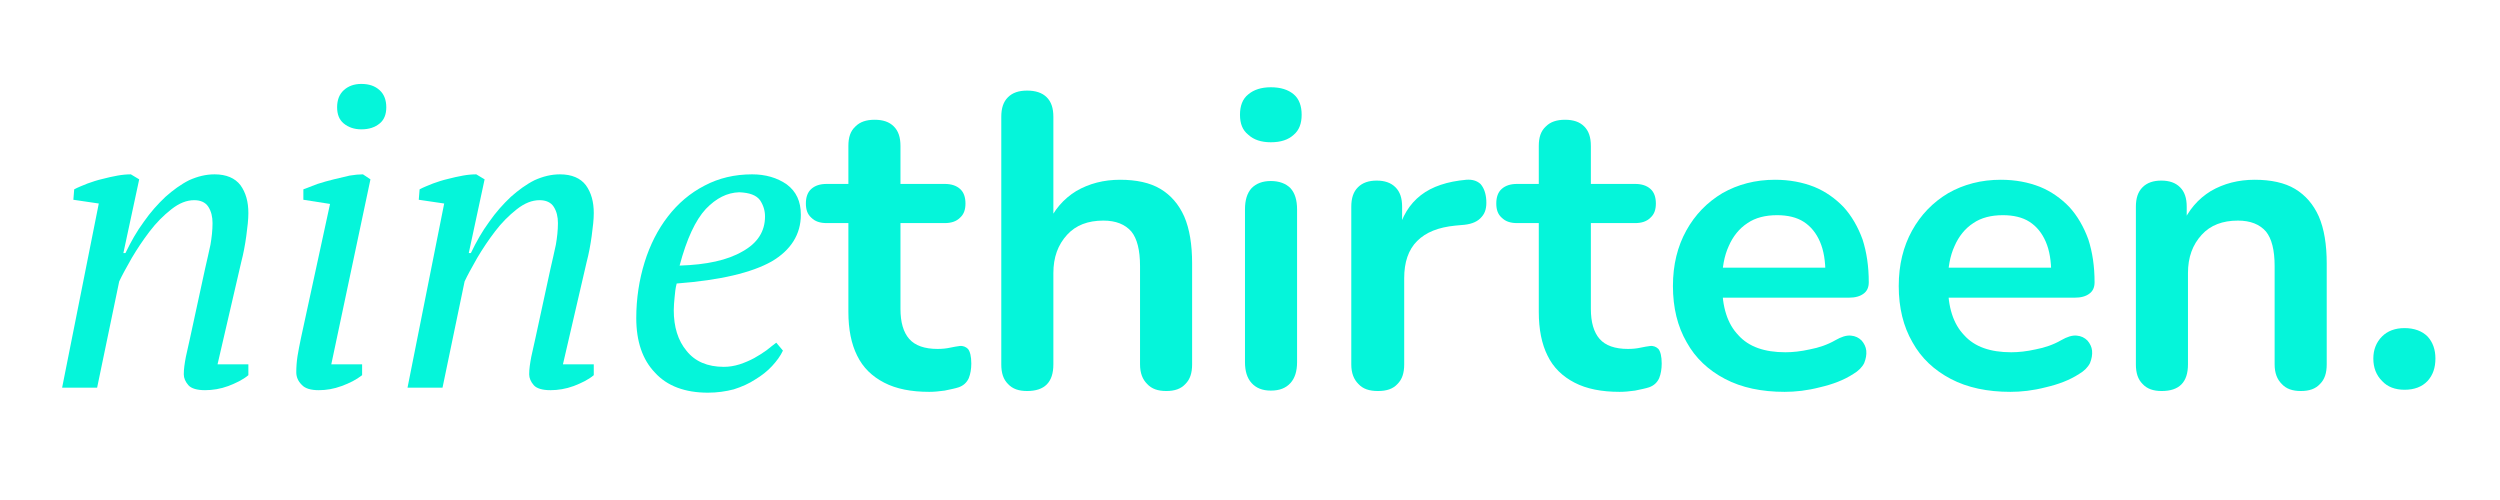
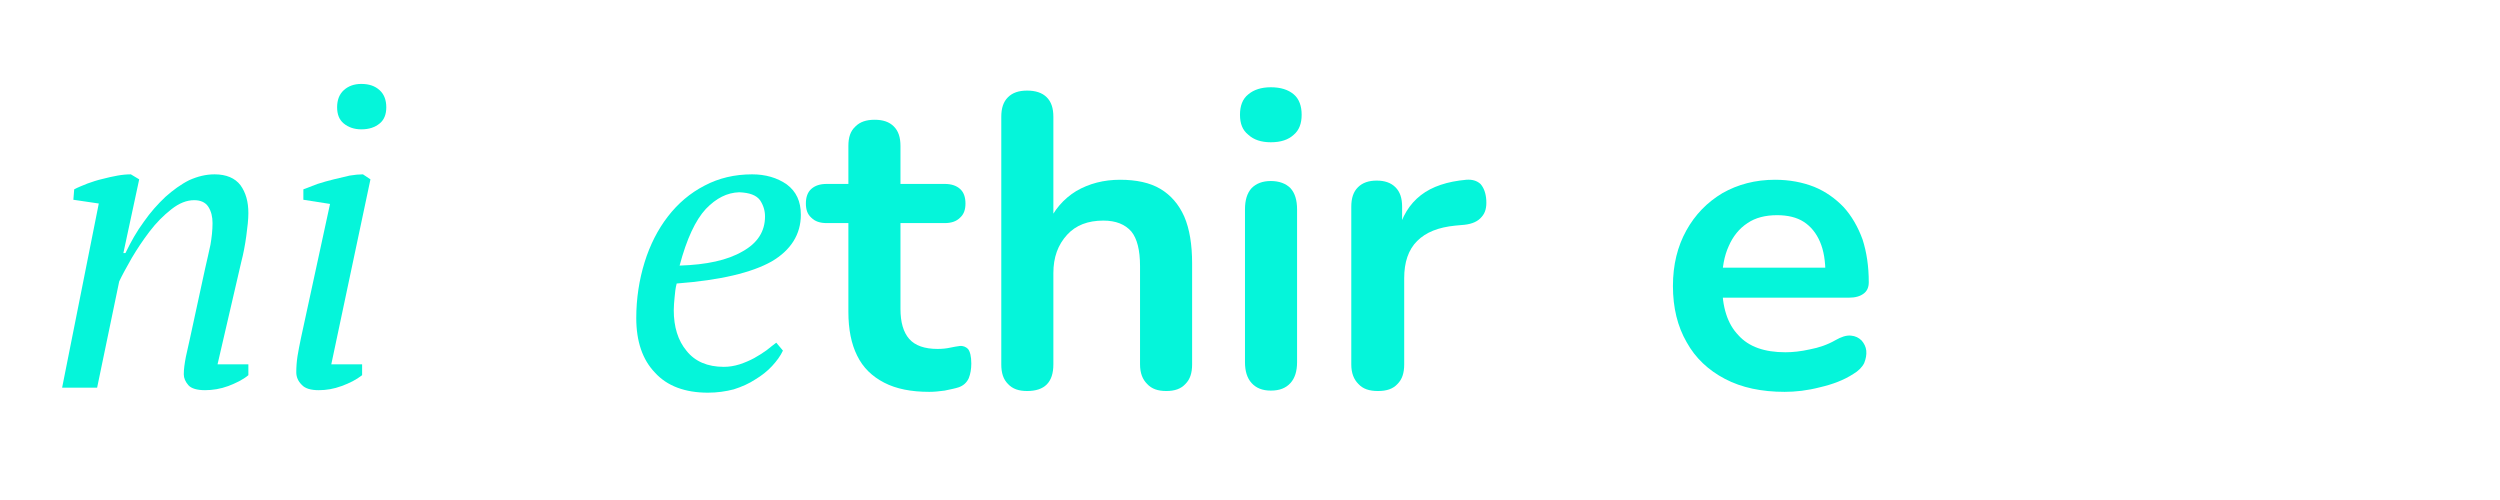
<svg xmlns="http://www.w3.org/2000/svg" width="100%" height="100%" viewBox="0 0 250 50" version="1.1" xml:space="preserve" style="fill-rule:evenodd;clip-rule:evenodd;stroke-linejoin:round;stroke-miterlimit:2;">
  <g transform="matrix(1,0,0,1,-1935.42,-820.775)">
    <g transform="matrix(41.667,0,0,41.667,1939.84,859.543)">
      <path d="M0.386,-0.285C0.391,-0.306 0.395,-0.325 0.399,-0.343C0.402,-0.36 0.404,-0.378 0.404,-0.395C0.404,-0.41 0.401,-0.423 0.394,-0.434C0.387,-0.445 0.375,-0.45 0.36,-0.45C0.342,-0.45 0.324,-0.443 0.305,-0.428C0.286,-0.413 0.269,-0.396 0.253,-0.375C0.237,-0.354 0.223,-0.333 0.21,-0.311C0.197,-0.288 0.187,-0.27 0.18,-0.255L0.127,-0L0.043,-0L0.131,-0.442L0.07,-0.451L0.072,-0.476C0.081,-0.481 0.092,-0.485 0.104,-0.49C0.115,-0.494 0.127,-0.498 0.14,-0.501C0.152,-0.504 0.164,-0.507 0.176,-0.509C0.187,-0.511 0.198,-0.512 0.208,-0.512L0.228,-0.5L0.19,-0.323L0.195,-0.323C0.208,-0.35 0.222,-0.375 0.239,-0.398C0.255,-0.421 0.272,-0.44 0.291,-0.458C0.309,-0.474 0.328,-0.488 0.348,-0.498C0.368,-0.507 0.388,-0.512 0.409,-0.512C0.437,-0.512 0.458,-0.503 0.471,-0.486C0.484,-0.468 0.49,-0.446 0.49,-0.419C0.49,-0.404 0.488,-0.386 0.485,-0.364C0.482,-0.342 0.478,-0.321 0.473,-0.302L0.416,-0.056L0.49,-0.056L0.49,-0.03C0.477,-0.019 0.46,-0.011 0.442,-0.004C0.423,0.003 0.404,0.006 0.386,0.006C0.367,0.006 0.353,0.002 0.346,-0.006C0.339,-0.014 0.335,-0.023 0.335,-0.032C0.335,-0.045 0.337,-0.058 0.34,-0.074C0.343,-0.089 0.347,-0.104 0.35,-0.119L0.386,-0.285Z" style="fill:#05f5da;fill-rule:nonzero;" />
    </g>
    <g transform="matrix(41.667,0,0,41.667,1962.84,859.543)">
      <path d="M0.07,-0.451L0.07,-0.476C0.08,-0.48 0.091,-0.484 0.104,-0.489C0.117,-0.493 0.13,-0.497 0.143,-0.5C0.156,-0.503 0.169,-0.506 0.181,-0.509C0.193,-0.511 0.204,-0.512 0.213,-0.512L0.231,-0.5L0.137,-0.056L0.211,-0.056L0.211,-0.03C0.197,-0.019 0.181,-0.011 0.162,-0.004C0.143,0.003 0.125,0.006 0.107,0.006C0.088,0.006 0.074,0.002 0.066,-0.007C0.057,-0.016 0.053,-0.026 0.053,-0.037C0.053,-0.05 0.054,-0.063 0.056,-0.076C0.058,-0.089 0.061,-0.103 0.064,-0.118L0.134,-0.441L0.07,-0.451ZM0.151,-0.673C0.151,-0.69 0.156,-0.704 0.167,-0.714C0.178,-0.724 0.192,-0.729 0.209,-0.729C0.228,-0.729 0.242,-0.724 0.253,-0.714C0.264,-0.704 0.269,-0.69 0.269,-0.673C0.269,-0.656 0.264,-0.643 0.253,-0.634C0.242,-0.625 0.228,-0.62 0.209,-0.62C0.192,-0.62 0.178,-0.625 0.167,-0.634C0.156,-0.643 0.151,-0.656 0.151,-0.673Z" style="fill:#05f5da;fill-rule:nonzero;" />
    </g>
    <g transform="matrix(41.667,0,0,41.667,1974.38,859.543)">
-       <path d="M0.386,-0.285C0.391,-0.306 0.395,-0.325 0.399,-0.343C0.402,-0.36 0.404,-0.378 0.404,-0.395C0.404,-0.41 0.401,-0.423 0.394,-0.434C0.387,-0.445 0.375,-0.45 0.36,-0.45C0.342,-0.45 0.324,-0.443 0.305,-0.428C0.286,-0.413 0.269,-0.396 0.253,-0.375C0.237,-0.354 0.223,-0.333 0.21,-0.311C0.197,-0.288 0.187,-0.27 0.18,-0.255L0.127,-0L0.043,-0L0.131,-0.442L0.07,-0.451L0.072,-0.476C0.081,-0.481 0.092,-0.485 0.104,-0.49C0.115,-0.494 0.127,-0.498 0.14,-0.501C0.152,-0.504 0.164,-0.507 0.176,-0.509C0.187,-0.511 0.198,-0.512 0.208,-0.512L0.228,-0.5L0.19,-0.323L0.195,-0.323C0.208,-0.35 0.222,-0.375 0.239,-0.398C0.255,-0.421 0.272,-0.44 0.291,-0.458C0.309,-0.474 0.328,-0.488 0.348,-0.498C0.368,-0.507 0.388,-0.512 0.409,-0.512C0.437,-0.512 0.458,-0.503 0.471,-0.486C0.484,-0.468 0.49,-0.446 0.49,-0.419C0.49,-0.404 0.488,-0.386 0.485,-0.364C0.482,-0.342 0.478,-0.321 0.473,-0.302L0.416,-0.056L0.49,-0.056L0.49,-0.03C0.477,-0.019 0.46,-0.011 0.442,-0.004C0.423,0.003 0.404,0.006 0.386,0.006C0.367,0.006 0.353,0.002 0.346,-0.006C0.339,-0.014 0.335,-0.023 0.335,-0.032C0.335,-0.045 0.337,-0.058 0.34,-0.074C0.343,-0.089 0.347,-0.104 0.35,-0.119L0.386,-0.285Z" style="fill:#05f5da;fill-rule:nonzero;" />
-     </g>
+       </g>
    <g transform="matrix(41.667,0,0,41.667,1997.38,859.543)">
      <path d="M0.392,-0.089C0.386,-0.076 0.377,-0.064 0.366,-0.052C0.355,-0.04 0.341,-0.029 0.326,-0.02C0.311,-0.01 0.293,-0.002 0.274,0.004C0.255,0.009 0.234,0.012 0.212,0.012C0.157,0.012 0.114,-0.004 0.085,-0.036C0.055,-0.067 0.04,-0.111 0.04,-0.167C0.04,-0.214 0.047,-0.259 0.06,-0.301C0.073,-0.343 0.092,-0.38 0.116,-0.411C0.14,-0.442 0.169,-0.467 0.204,-0.485C0.238,-0.503 0.276,-0.512 0.318,-0.512C0.35,-0.512 0.378,-0.504 0.401,-0.488C0.424,-0.471 0.435,-0.447 0.435,-0.415C0.435,-0.368 0.411,-0.33 0.365,-0.303C0.317,-0.276 0.242,-0.258 0.137,-0.25C0.134,-0.239 0.133,-0.228 0.132,-0.217C0.131,-0.206 0.13,-0.196 0.13,-0.186C0.13,-0.146 0.14,-0.113 0.161,-0.088C0.181,-0.063 0.211,-0.05 0.25,-0.05C0.263,-0.05 0.275,-0.052 0.288,-0.056C0.3,-0.06 0.312,-0.065 0.323,-0.071C0.334,-0.077 0.343,-0.083 0.353,-0.09C0.362,-0.097 0.369,-0.103 0.376,-0.108L0.392,-0.089ZM0.287,-0.469C0.258,-0.468 0.232,-0.455 0.207,-0.429C0.182,-0.402 0.161,-0.357 0.144,-0.293C0.209,-0.295 0.259,-0.306 0.295,-0.327C0.331,-0.347 0.349,-0.375 0.349,-0.411C0.349,-0.425 0.345,-0.438 0.337,-0.45C0.328,-0.462 0.312,-0.468 0.287,-0.469Z" style="fill:#05f5da;fill-rule:nonzero;" />
    </g>
    <g transform="matrix(41.667,0,0,41.667,2016.3,859.543)">
      <path d="M0.289,0.01C0.246,0.01 0.21,0.003 0.181,-0.012C0.152,-0.027 0.13,-0.048 0.116,-0.077C0.102,-0.105 0.095,-0.14 0.095,-0.182L0.095,-0.395L0.043,-0.395C0.027,-0.395 0.015,-0.399 0.006,-0.408C-0.003,-0.416 -0.007,-0.427 -0.007,-0.442C-0.007,-0.457 -0.003,-0.469 0.006,-0.477C0.015,-0.485 0.027,-0.489 0.043,-0.489L0.095,-0.489L0.095,-0.58C0.095,-0.601 0.1,-0.616 0.112,-0.627C0.123,-0.638 0.138,-0.643 0.158,-0.643C0.178,-0.643 0.193,-0.638 0.204,-0.627C0.215,-0.616 0.22,-0.601 0.22,-0.58L0.22,-0.489L0.326,-0.489C0.342,-0.489 0.354,-0.485 0.363,-0.477C0.372,-0.469 0.376,-0.457 0.376,-0.442C0.376,-0.427 0.372,-0.416 0.363,-0.408C0.354,-0.399 0.342,-0.395 0.326,-0.395L0.22,-0.395L0.22,-0.189C0.22,-0.157 0.227,-0.133 0.241,-0.117C0.255,-0.101 0.278,-0.093 0.309,-0.093C0.32,-0.093 0.33,-0.094 0.339,-0.096C0.348,-0.098 0.355,-0.099 0.362,-0.1C0.37,-0.101 0.377,-0.098 0.382,-0.093C0.387,-0.087 0.39,-0.075 0.39,-0.058C0.39,-0.045 0.388,-0.033 0.384,-0.023C0.379,-0.012 0.371,-0.005 0.36,-0.001C0.351,0.002 0.34,0.004 0.326,0.007C0.312,0.009 0.3,0.01 0.289,0.01Z" style="fill:#05f5da;fill-rule:nonzero;" />
    </g>
    <g transform="matrix(41.667,0,0,41.667,2032.84,859.543)">
      <path d="M0.127,0.008C0.107,0.008 0.092,0.003 0.081,-0.009C0.07,-0.02 0.065,-0.035 0.065,-0.056L0.065,-0.65C0.065,-0.671 0.07,-0.686 0.081,-0.697C0.092,-0.708 0.107,-0.713 0.127,-0.713C0.147,-0.713 0.163,-0.708 0.174,-0.697C0.185,-0.686 0.19,-0.671 0.19,-0.65L0.19,-0.391L0.176,-0.391C0.191,-0.426 0.214,-0.453 0.245,-0.472C0.276,-0.49 0.311,-0.499 0.35,-0.499C0.389,-0.499 0.422,-0.492 0.447,-0.477C0.472,-0.462 0.491,-0.44 0.504,-0.411C0.517,-0.381 0.523,-0.343 0.523,-0.298L0.523,-0.056C0.523,-0.035 0.518,-0.02 0.507,-0.009C0.496,0.003 0.481,0.008 0.461,0.008C0.441,0.008 0.426,0.003 0.415,-0.009C0.404,-0.02 0.398,-0.035 0.398,-0.056L0.398,-0.292C0.398,-0.33 0.391,-0.358 0.377,-0.375C0.362,-0.392 0.34,-0.401 0.31,-0.401C0.273,-0.401 0.244,-0.39 0.223,-0.367C0.201,-0.343 0.19,-0.313 0.19,-0.275L0.19,-0.056C0.19,-0.013 0.169,0.008 0.127,0.008Z" style="fill:#05f5da;fill-rule:nonzero;" />
    </g>
    <g transform="matrix(41.667,0,0,41.667,2057.21,859.543)">
      <path d="M0.127,0.007C0.107,0.007 0.092,0.001 0.081,-0.011C0.07,-0.023 0.065,-0.04 0.065,-0.061L0.065,-0.428C0.065,-0.45 0.07,-0.467 0.081,-0.479C0.092,-0.49 0.107,-0.496 0.127,-0.496C0.147,-0.496 0.163,-0.49 0.174,-0.479C0.185,-0.467 0.19,-0.45 0.19,-0.428L0.19,-0.061C0.19,-0.04 0.185,-0.023 0.174,-0.011C0.163,0.001 0.148,0.007 0.127,0.007ZM0.127,-0.589C0.104,-0.589 0.086,-0.595 0.073,-0.607C0.059,-0.618 0.053,-0.634 0.053,-0.655C0.053,-0.676 0.059,-0.693 0.073,-0.704C0.086,-0.715 0.104,-0.721 0.127,-0.721C0.151,-0.721 0.169,-0.715 0.182,-0.704C0.195,-0.693 0.201,-0.676 0.201,-0.655C0.201,-0.634 0.195,-0.618 0.182,-0.607C0.169,-0.595 0.151,-0.589 0.127,-0.589Z" style="fill:#05f5da;fill-rule:nonzero;" />
    </g>
    <g transform="matrix(41.667,0,0,41.667,2067.84,859.543)">
      <path d="M0.129,0.008C0.108,0.008 0.093,0.003 0.082,-0.009C0.071,-0.02 0.065,-0.035 0.065,-0.056L0.065,-0.434C0.065,-0.455 0.07,-0.47 0.081,-0.481C0.092,-0.492 0.107,-0.497 0.126,-0.497C0.145,-0.497 0.16,-0.492 0.171,-0.481C0.182,-0.47 0.187,-0.455 0.187,-0.434L0.187,-0.371L0.177,-0.371C0.186,-0.411 0.205,-0.441 0.232,-0.462C0.259,-0.483 0.296,-0.495 0.341,-0.499C0.355,-0.5 0.366,-0.497 0.375,-0.489C0.383,-0.48 0.388,-0.467 0.389,-0.45C0.39,-0.433 0.387,-0.42 0.378,-0.41C0.369,-0.399 0.355,-0.393 0.337,-0.391L0.315,-0.389C0.274,-0.385 0.244,-0.373 0.223,-0.352C0.202,-0.331 0.192,-0.301 0.192,-0.263L0.192,-0.056C0.192,-0.035 0.187,-0.02 0.176,-0.009C0.165,0.003 0.15,0.008 0.129,0.008Z" style="fill:#05f5da;fill-rule:nonzero;" />
    </g>
    <g transform="matrix(41.667,0,0,41.667,2085.34,859.543)">
-       <path d="M0.289,0.01C0.246,0.01 0.21,0.003 0.181,-0.012C0.152,-0.027 0.13,-0.048 0.116,-0.077C0.102,-0.105 0.095,-0.14 0.095,-0.182L0.095,-0.395L0.043,-0.395C0.027,-0.395 0.015,-0.399 0.006,-0.408C-0.003,-0.416 -0.007,-0.427 -0.007,-0.442C-0.007,-0.457 -0.003,-0.469 0.006,-0.477C0.015,-0.485 0.027,-0.489 0.043,-0.489L0.095,-0.489L0.095,-0.58C0.095,-0.601 0.1,-0.616 0.112,-0.627C0.123,-0.638 0.138,-0.643 0.158,-0.643C0.178,-0.643 0.193,-0.638 0.204,-0.627C0.215,-0.616 0.22,-0.601 0.22,-0.58L0.22,-0.489L0.326,-0.489C0.342,-0.489 0.354,-0.485 0.363,-0.477C0.372,-0.469 0.376,-0.457 0.376,-0.442C0.376,-0.427 0.372,-0.416 0.363,-0.408C0.354,-0.399 0.342,-0.395 0.326,-0.395L0.22,-0.395L0.22,-0.189C0.22,-0.157 0.227,-0.133 0.241,-0.117C0.255,-0.101 0.278,-0.093 0.309,-0.093C0.32,-0.093 0.33,-0.094 0.339,-0.096C0.348,-0.098 0.355,-0.099 0.362,-0.1C0.37,-0.101 0.377,-0.098 0.382,-0.093C0.387,-0.087 0.39,-0.075 0.39,-0.058C0.39,-0.045 0.388,-0.033 0.384,-0.023C0.379,-0.012 0.371,-0.005 0.36,-0.001C0.351,0.002 0.34,0.004 0.326,0.007C0.312,0.009 0.3,0.01 0.289,0.01Z" style="fill:#05f5da;fill-rule:nonzero;" />
-     </g>
+       </g>
    <g transform="matrix(41.667,0,0,41.667,2101.13,859.543)">
      <path d="M0.306,0.01C0.251,0.01 0.203,-0 0.163,-0.021C0.123,-0.042 0.092,-0.071 0.071,-0.109C0.049,-0.147 0.038,-0.192 0.038,-0.244C0.038,-0.295 0.049,-0.339 0.07,-0.377C0.091,-0.415 0.12,-0.445 0.157,-0.467C0.194,-0.488 0.236,-0.499 0.283,-0.499C0.318,-0.499 0.349,-0.493 0.377,-0.482C0.404,-0.471 0.428,-0.454 0.448,-0.433C0.467,-0.412 0.482,-0.386 0.493,-0.356C0.503,-0.325 0.508,-0.291 0.508,-0.253C0.508,-0.241 0.504,-0.232 0.496,-0.226C0.487,-0.219 0.475,-0.216 0.46,-0.216L0.139,-0.216L0.139,-0.288L0.42,-0.288L0.404,-0.273C0.404,-0.304 0.4,-0.329 0.391,-0.35C0.382,-0.371 0.369,-0.387 0.352,-0.398C0.335,-0.409 0.313,-0.414 0.288,-0.414C0.26,-0.414 0.236,-0.408 0.217,-0.395C0.197,-0.382 0.182,-0.363 0.172,-0.34C0.161,-0.316 0.156,-0.288 0.156,-0.255L0.156,-0.248C0.156,-0.193 0.169,-0.153 0.195,-0.126C0.22,-0.098 0.258,-0.085 0.308,-0.085C0.325,-0.085 0.345,-0.087 0.367,-0.092C0.388,-0.096 0.409,-0.103 0.428,-0.114C0.442,-0.122 0.454,-0.126 0.465,-0.125C0.476,-0.124 0.484,-0.12 0.491,-0.113C0.497,-0.106 0.501,-0.098 0.502,-0.089C0.503,-0.079 0.501,-0.069 0.497,-0.059C0.492,-0.049 0.483,-0.04 0.471,-0.033C0.448,-0.018 0.421,-0.008 0.391,-0.001C0.36,0.007 0.332,0.01 0.306,0.01Z" style="fill:#05f5da;fill-rule:nonzero;" />
    </g>
    <g transform="matrix(41.667,0,0,41.667,2123.71,859.543)">
-       <path d="M0.306,0.01C0.251,0.01 0.203,-0 0.163,-0.021C0.123,-0.042 0.092,-0.071 0.071,-0.109C0.049,-0.147 0.038,-0.192 0.038,-0.244C0.038,-0.295 0.049,-0.339 0.07,-0.377C0.091,-0.415 0.12,-0.445 0.157,-0.467C0.194,-0.488 0.236,-0.499 0.283,-0.499C0.318,-0.499 0.349,-0.493 0.377,-0.482C0.404,-0.471 0.428,-0.454 0.448,-0.433C0.467,-0.412 0.482,-0.386 0.493,-0.356C0.503,-0.325 0.508,-0.291 0.508,-0.253C0.508,-0.241 0.504,-0.232 0.496,-0.226C0.487,-0.219 0.475,-0.216 0.46,-0.216L0.139,-0.216L0.139,-0.288L0.42,-0.288L0.404,-0.273C0.404,-0.304 0.4,-0.329 0.391,-0.35C0.382,-0.371 0.369,-0.387 0.352,-0.398C0.335,-0.409 0.313,-0.414 0.288,-0.414C0.26,-0.414 0.236,-0.408 0.217,-0.395C0.197,-0.382 0.182,-0.363 0.172,-0.34C0.161,-0.316 0.156,-0.288 0.156,-0.255L0.156,-0.248C0.156,-0.193 0.169,-0.153 0.195,-0.126C0.22,-0.098 0.258,-0.085 0.308,-0.085C0.325,-0.085 0.345,-0.087 0.367,-0.092C0.388,-0.096 0.409,-0.103 0.428,-0.114C0.442,-0.122 0.454,-0.126 0.465,-0.125C0.476,-0.124 0.484,-0.12 0.491,-0.113C0.497,-0.106 0.501,-0.098 0.502,-0.089C0.503,-0.079 0.501,-0.069 0.497,-0.059C0.492,-0.049 0.483,-0.04 0.471,-0.033C0.448,-0.018 0.421,-0.008 0.391,-0.001C0.36,0.007 0.332,0.01 0.306,0.01Z" style="fill:#05f5da;fill-rule:nonzero;" />
-     </g>
+       </g>
    <g transform="matrix(41.667,0,0,41.667,2146.3,859.543)">
-       <path d="M0.127,0.008C0.107,0.008 0.092,0.003 0.081,-0.009C0.07,-0.02 0.065,-0.035 0.065,-0.056L0.065,-0.434C0.065,-0.455 0.07,-0.47 0.081,-0.481C0.092,-0.492 0.107,-0.497 0.126,-0.497C0.145,-0.497 0.16,-0.492 0.171,-0.481C0.182,-0.47 0.187,-0.455 0.187,-0.434L0.187,-0.366L0.176,-0.391C0.191,-0.426 0.214,-0.453 0.245,-0.472C0.276,-0.49 0.311,-0.499 0.35,-0.499C0.389,-0.499 0.422,-0.492 0.447,-0.477C0.472,-0.462 0.491,-0.44 0.504,-0.411C0.517,-0.381 0.523,-0.343 0.523,-0.298L0.523,-0.056C0.523,-0.035 0.518,-0.02 0.507,-0.009C0.496,0.003 0.481,0.008 0.461,0.008C0.441,0.008 0.426,0.003 0.415,-0.009C0.404,-0.02 0.398,-0.035 0.398,-0.056L0.398,-0.292C0.398,-0.33 0.391,-0.358 0.377,-0.375C0.362,-0.392 0.34,-0.401 0.31,-0.401C0.273,-0.401 0.244,-0.39 0.223,-0.367C0.201,-0.343 0.19,-0.313 0.19,-0.275L0.19,-0.056C0.19,-0.013 0.169,0.008 0.127,0.008Z" style="fill:#05f5da;fill-rule:nonzero;" />
-     </g>
+       </g>
    <g transform="matrix(41.667,0,0,41.667,2170.67,859.543)">
-       <path d="M0.125,0.005C0.102,0.005 0.084,-0.002 0.071,-0.016C0.057,-0.03 0.05,-0.048 0.05,-0.07C0.05,-0.091 0.057,-0.109 0.071,-0.123C0.084,-0.136 0.102,-0.143 0.125,-0.143C0.148,-0.143 0.167,-0.136 0.18,-0.123C0.193,-0.109 0.199,-0.091 0.199,-0.07C0.199,-0.048 0.193,-0.03 0.18,-0.016C0.167,-0.002 0.148,0.005 0.125,0.005Z" style="fill:#05f5da;fill-rule:nonzero;" />
-     </g>
+       </g>
  </g>
</svg>